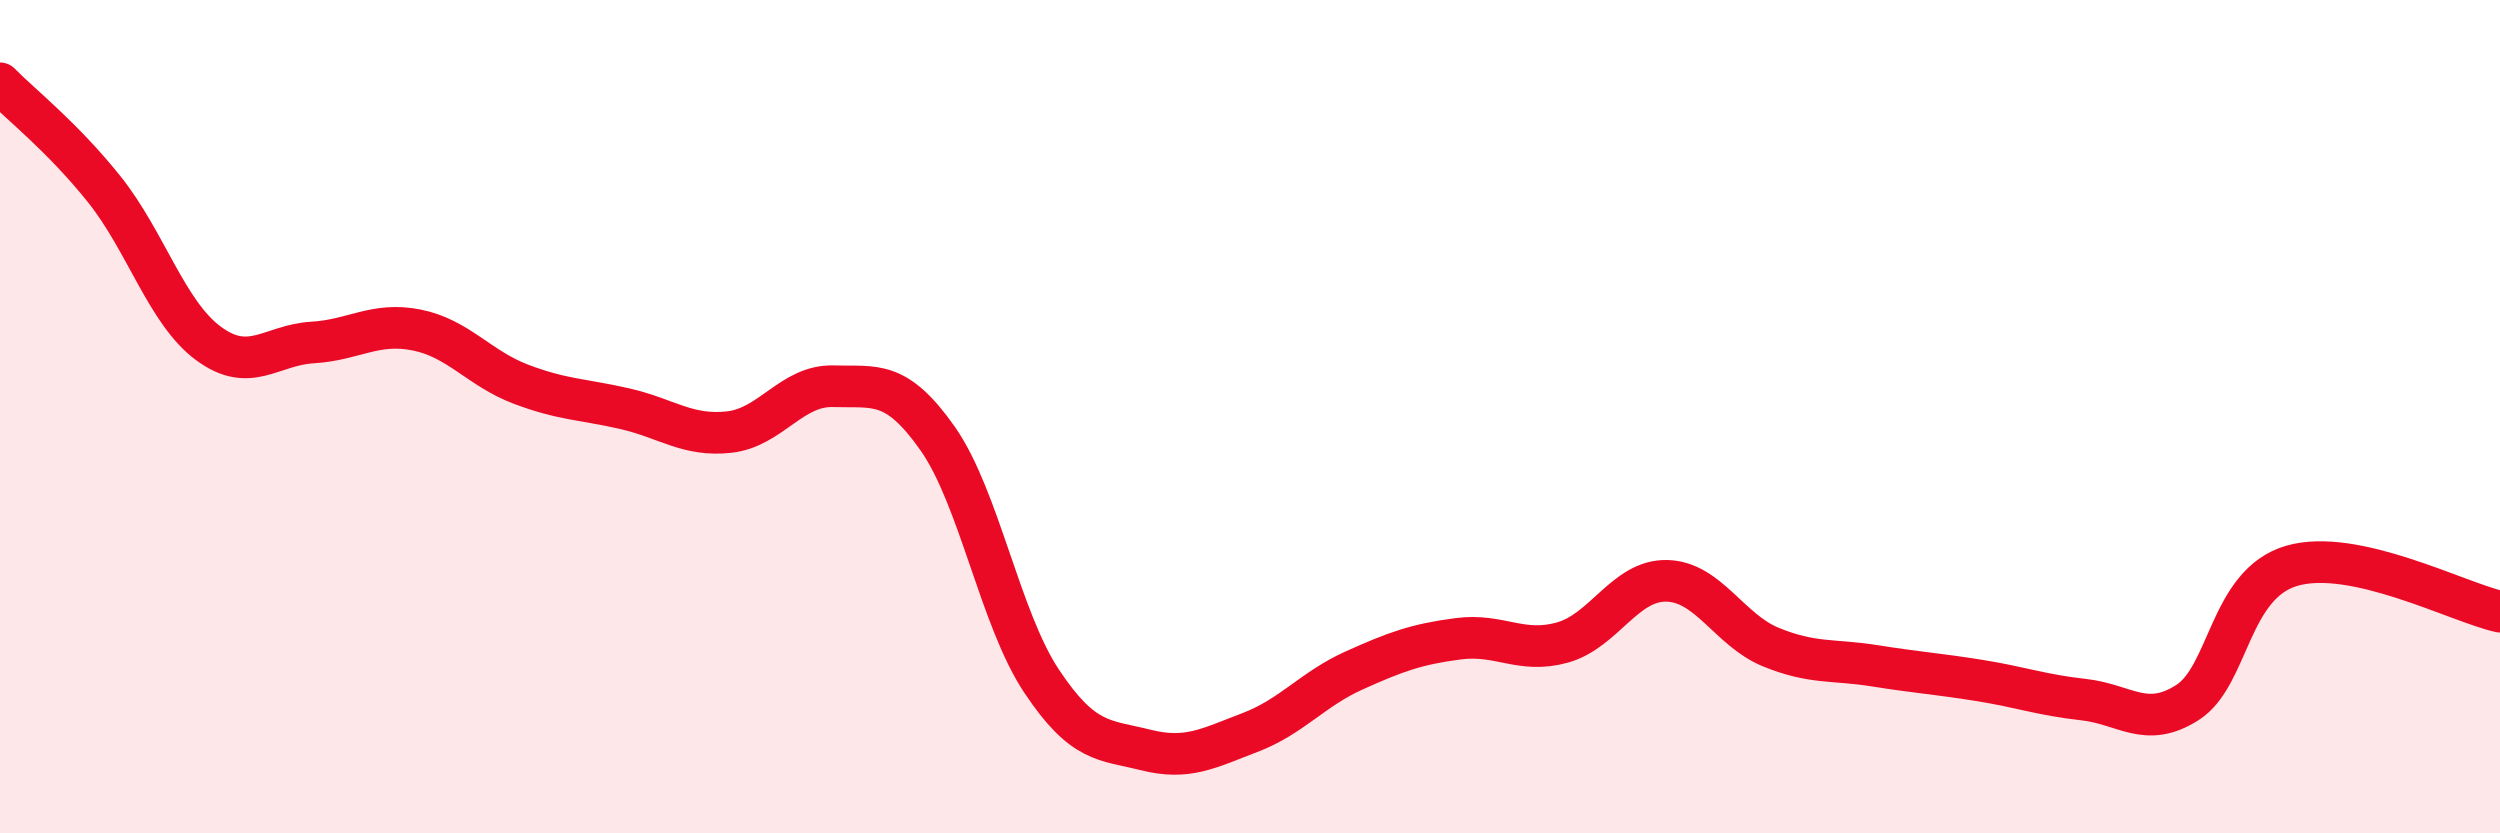
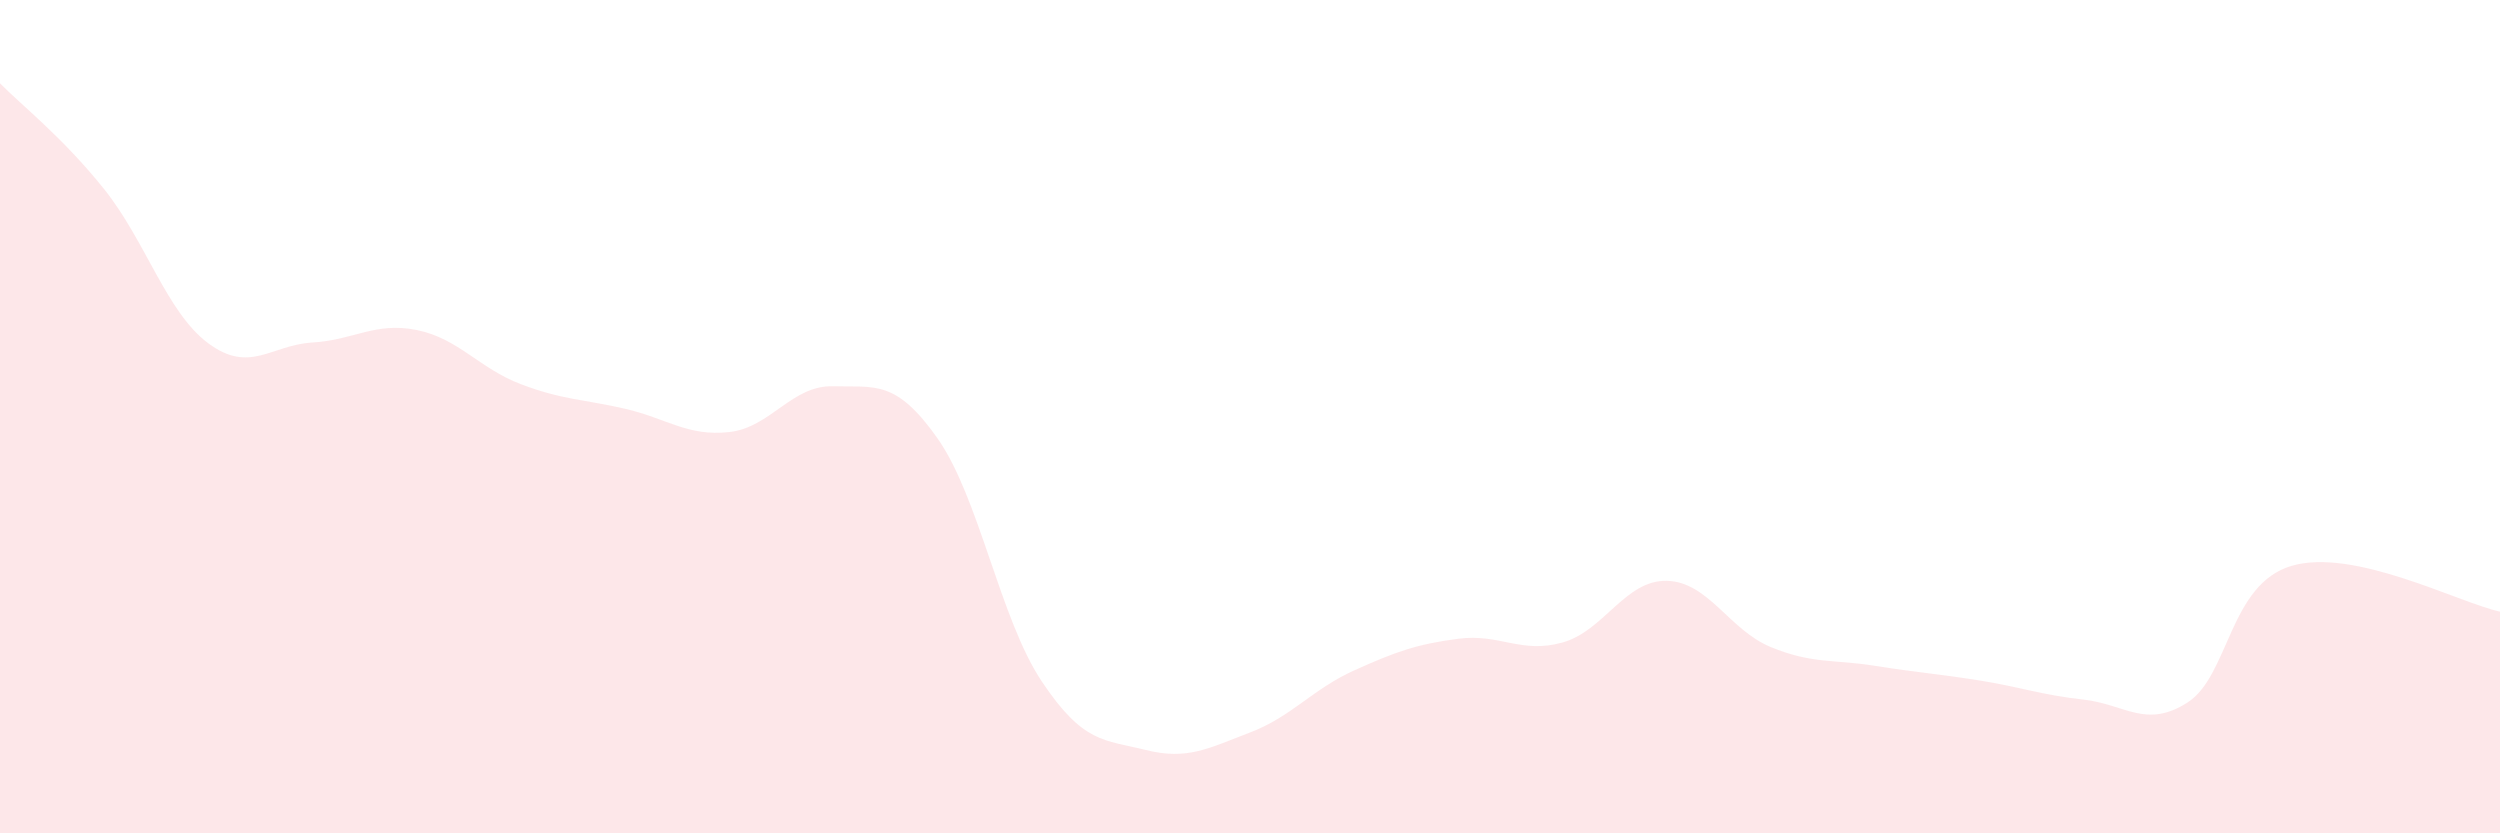
<svg xmlns="http://www.w3.org/2000/svg" width="60" height="20" viewBox="0 0 60 20">
  <path d="M 0,2 C 0.5,2.51 1.5,3.29 2.5,4.54 C 3.5,5.79 4,7.5 5,8.24 C 6,8.98 6.5,8.28 7.5,8.22 C 8.5,8.16 9,7.72 10,7.92 C 11,8.12 11.5,8.84 12.5,9.22 C 13.5,9.6 14,9.58 15,9.81 C 16,10.04 16.5,10.48 17.5,10.37 C 18.5,10.26 19,9.24 20,9.27 C 21,9.3 21.5,9.1 22.5,10.52 C 23.5,11.94 24,14.85 25,16.35 C 26,17.85 26.5,17.75 27.5,18 C 28.5,18.25 29,17.96 30,17.58 C 31,17.2 31.5,16.54 32.5,16.09 C 33.5,15.64 34,15.46 35,15.33 C 36,15.2 36.5,15.7 37.5,15.42 C 38.5,15.14 39,13.92 40,13.94 C 41,13.96 41.5,15.12 42.5,15.53 C 43.5,15.94 44,15.82 45,15.98 C 46,16.14 46.5,16.17 47.5,16.33 C 48.5,16.49 49,16.68 50,16.79 C 51,16.9 51.5,17.5 52.5,16.86 C 53.5,16.22 53.5,14.02 55,13.58 C 56.5,13.14 59,14.46 60,14.68L60 20L0 20Z" fill="#EB0A25" opacity="0.1" stroke-linecap="round" stroke-linejoin="round" />
-   <path d="M 0,2 C 0.5,2.51 1.5,3.29 2.5,4.54 C 3.5,5.79 4,7.5 5,8.24 C 6,8.98 6.5,8.28 7.5,8.22 C 8.5,8.16 9,7.72 10,7.92 C 11,8.12 11.5,8.84 12.5,9.22 C 13.5,9.6 14,9.58 15,9.81 C 16,10.04 16.5,10.48 17.5,10.37 C 18.5,10.26 19,9.24 20,9.27 C 21,9.3 21.5,9.1 22.5,10.52 C 23.5,11.94 24,14.85 25,16.35 C 26,17.85 26.5,17.75 27.5,18 C 28.5,18.25 29,17.96 30,17.58 C 31,17.2 31.5,16.54 32.5,16.09 C 33.5,15.64 34,15.46 35,15.33 C 36,15.2 36.5,15.7 37.5,15.42 C 38.5,15.14 39,13.92 40,13.94 C 41,13.96 41.5,15.12 42.5,15.53 C 43.5,15.94 44,15.82 45,15.98 C 46,16.14 46.5,16.17 47.5,16.33 C 48.5,16.49 49,16.68 50,16.79 C 51,16.9 51.5,17.5 52.5,16.86 C 53.5,16.22 53.5,14.02 55,13.58 C 56.5,13.14 59,14.46 60,14.68" stroke="#EB0A25" stroke-width="1" fill="none" stroke-linecap="round" stroke-linejoin="round" />
</svg>